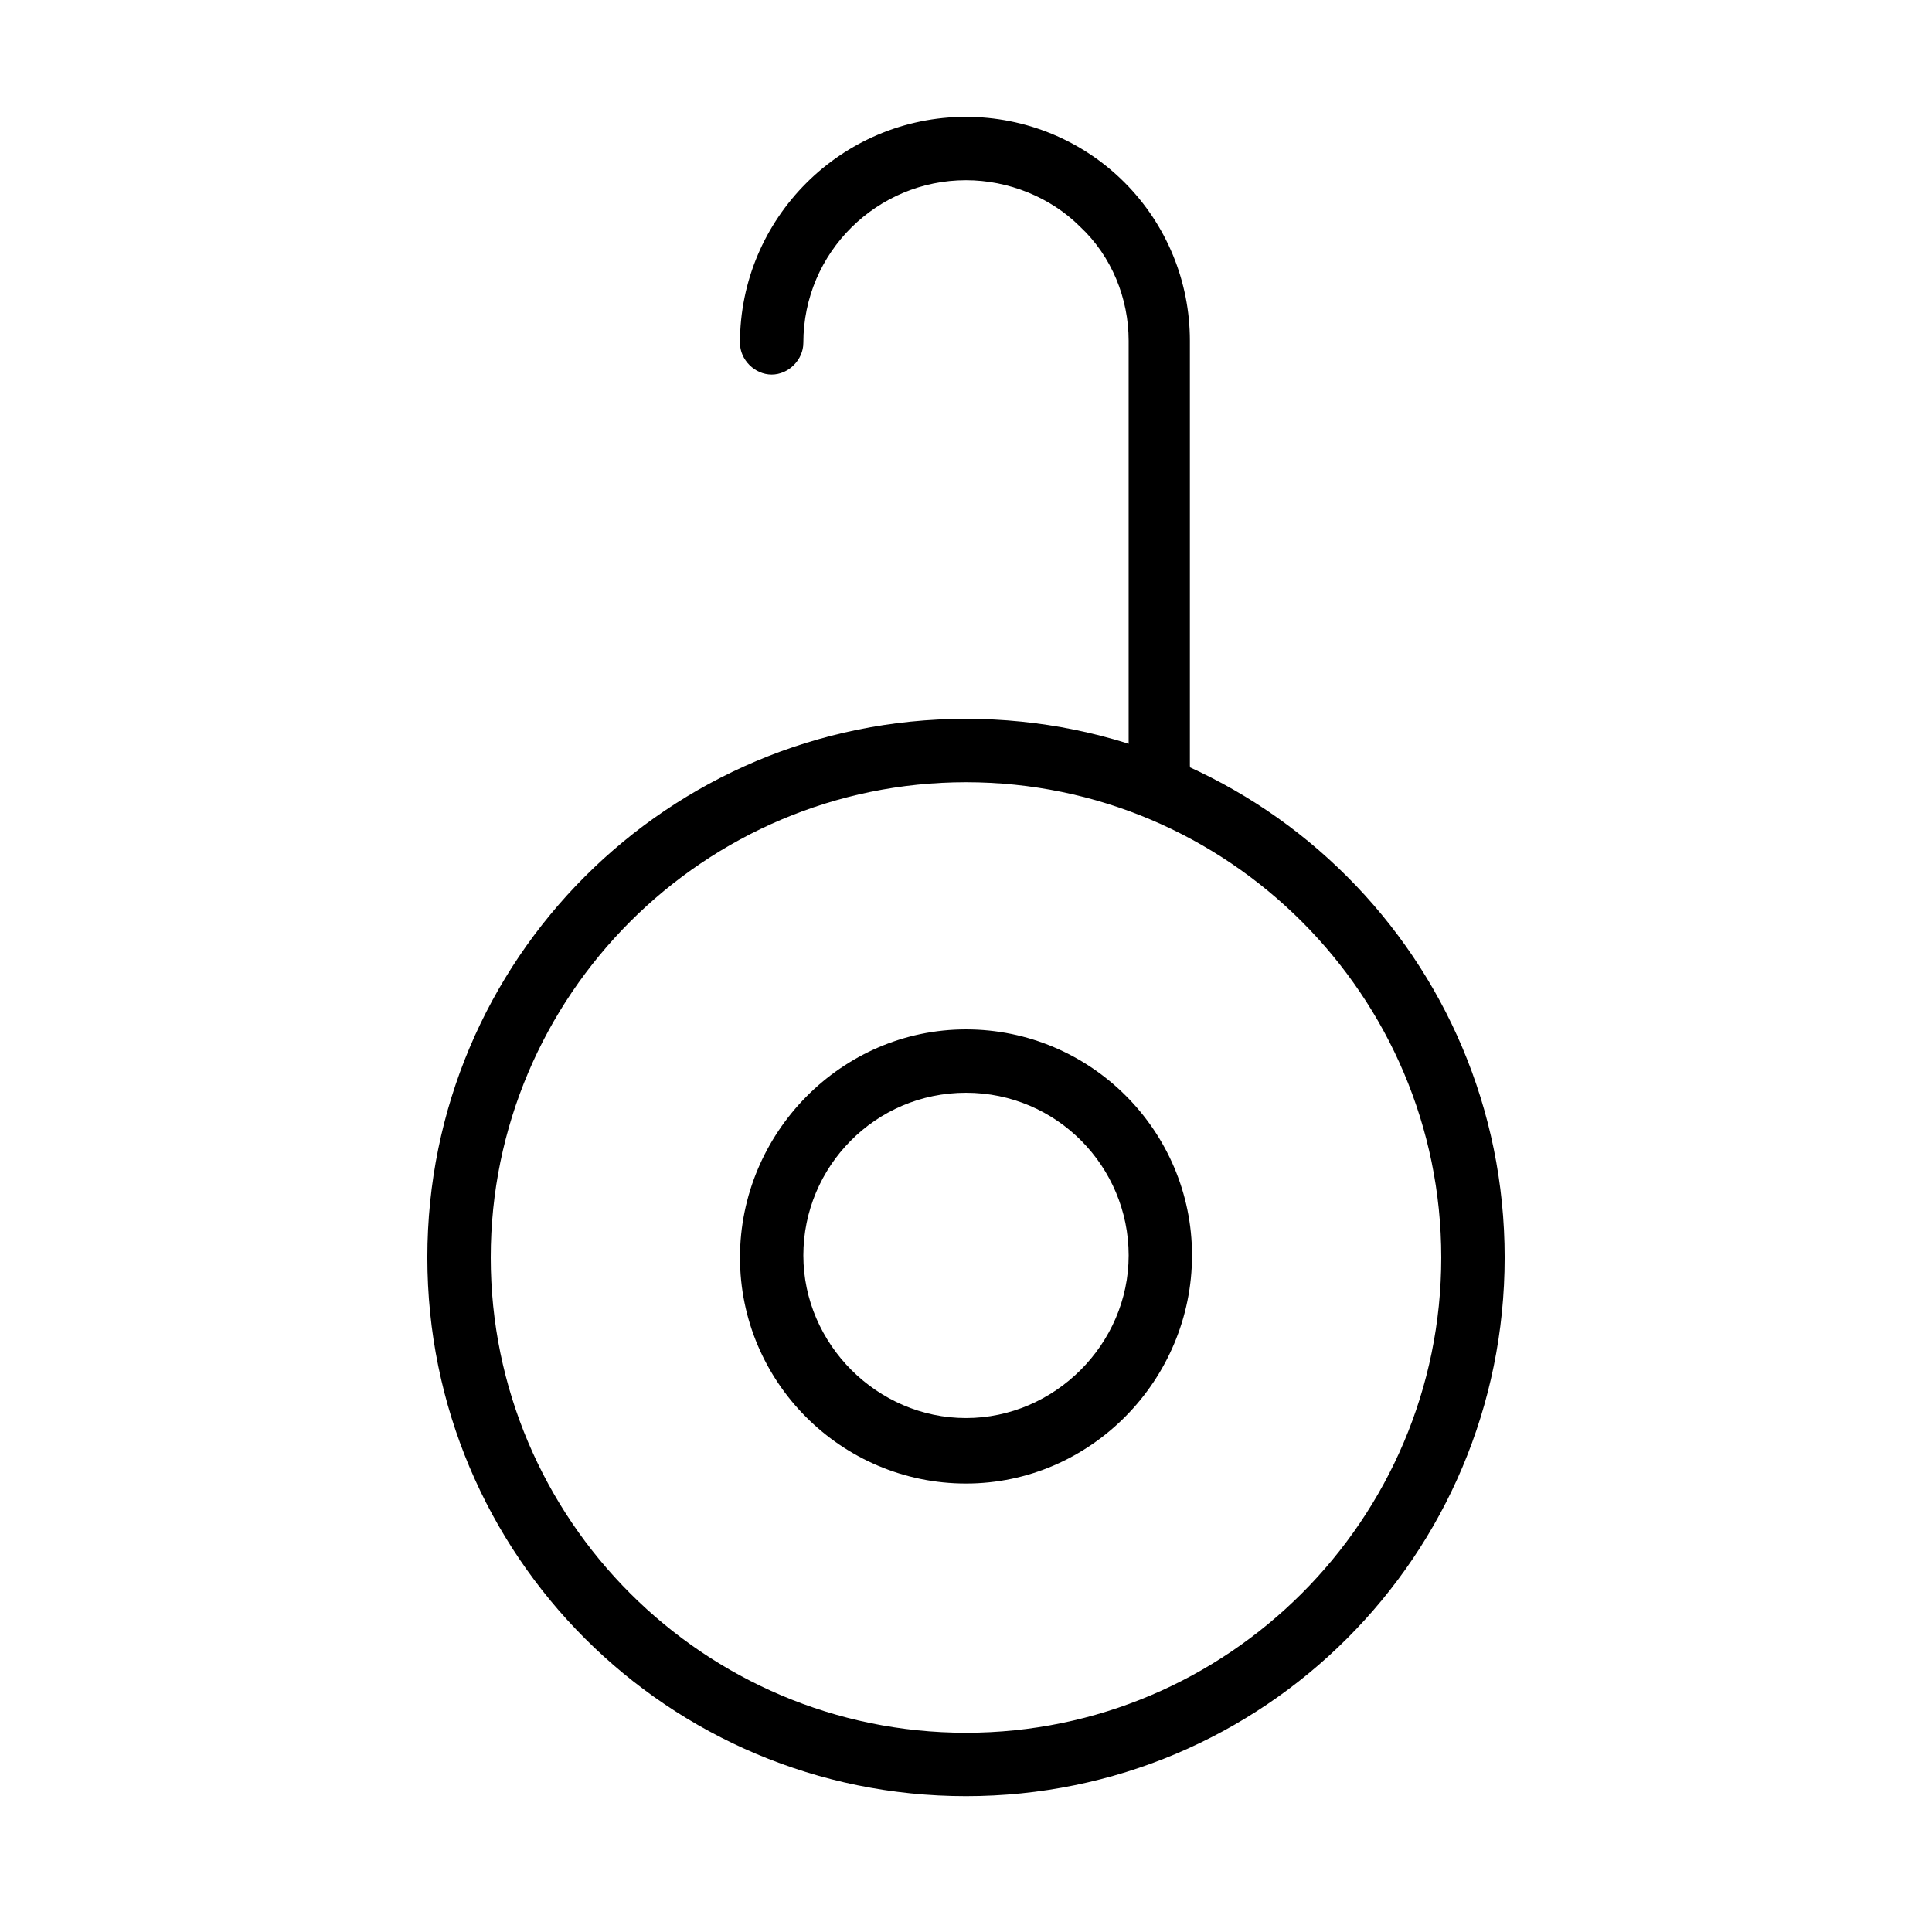
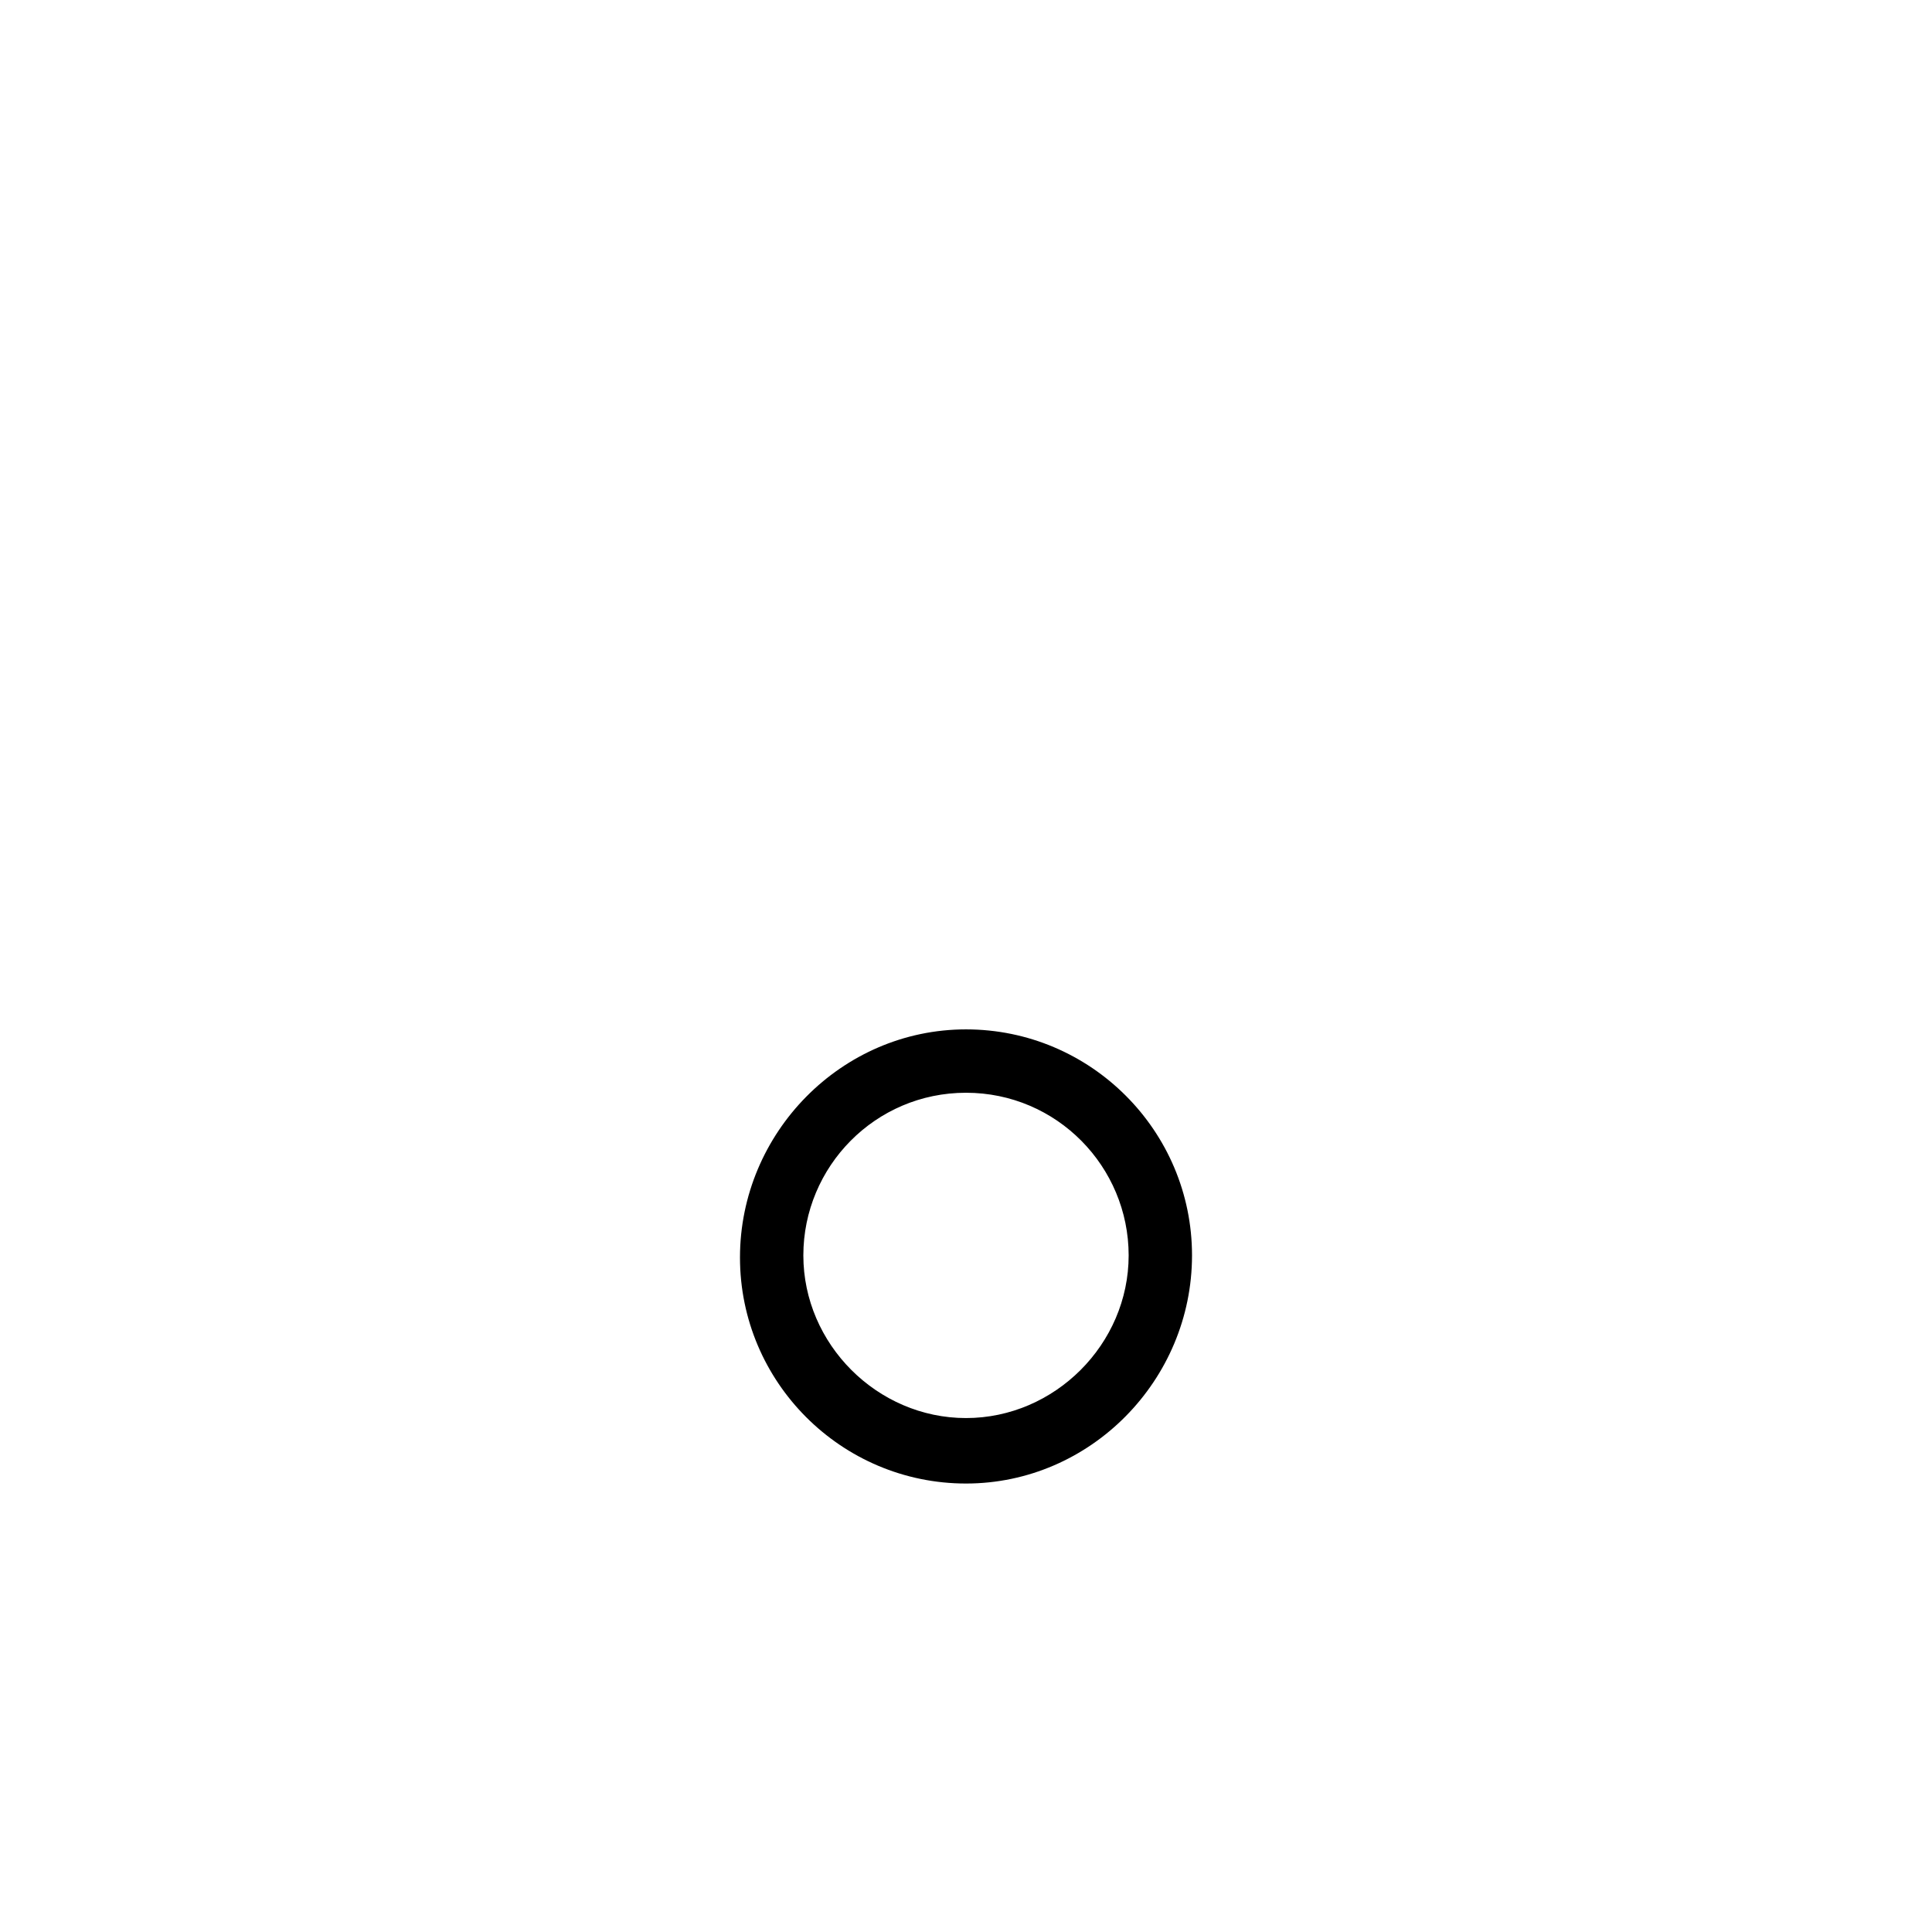
<svg xmlns="http://www.w3.org/2000/svg" fill="#000000" width="800px" height="800px" version="1.1" viewBox="144 144 512 512">
  <g>
-     <path d="m400 620c-78.93 0-142.75-63.816-142.75-142.75s63.812-142.75 142.75-142.75c78.93 0 142.75 63.816 142.75 142.75s-63.816 142.75-142.75 142.75zm0-268.7c-69.414 0-125.95 56.539-125.95 125.95s56.539 125.95 125.95 125.95 125.95-56.539 125.95-125.95c-0.004-69.414-56.539-125.95-125.95-125.95z" />
-     <path d="m451.5 355.77c-4.477 0-8.398-3.918-8.398-8.398v-113.07c0-11.195-4.477-22.391-12.875-30.23-7.836-7.836-19.031-12.312-30.227-12.312-23.512 0-43.105 19.031-43.105 43.105 0 4.477-3.918 8.398-8.398 8.398-4.477 0-8.398-3.918-8.398-8.398 0-33.027 26.871-59.898 59.898-59.898 15.676 0 30.789 6.156 41.984 17.352 11.195 11.195 17.352 26.309 17.352 41.984v112.52c0.562 5.039-3.356 8.957-7.832 8.957z" />
    <path d="m400 537.15c-33.027 0-59.898-26.871-59.898-59.898s26.871-60.457 59.898-60.457 59.898 26.871 59.898 59.898c-0.004 33.027-26.871 60.457-59.898 60.457zm0-103.56c-24.07 0-43.105 19.594-43.105 43.105 0 23.512 19.594 43.105 43.105 43.105s43.105-19.594 43.105-43.105c-0.004-23.512-19.035-43.105-43.105-43.105z" />
  </g>
</svg>